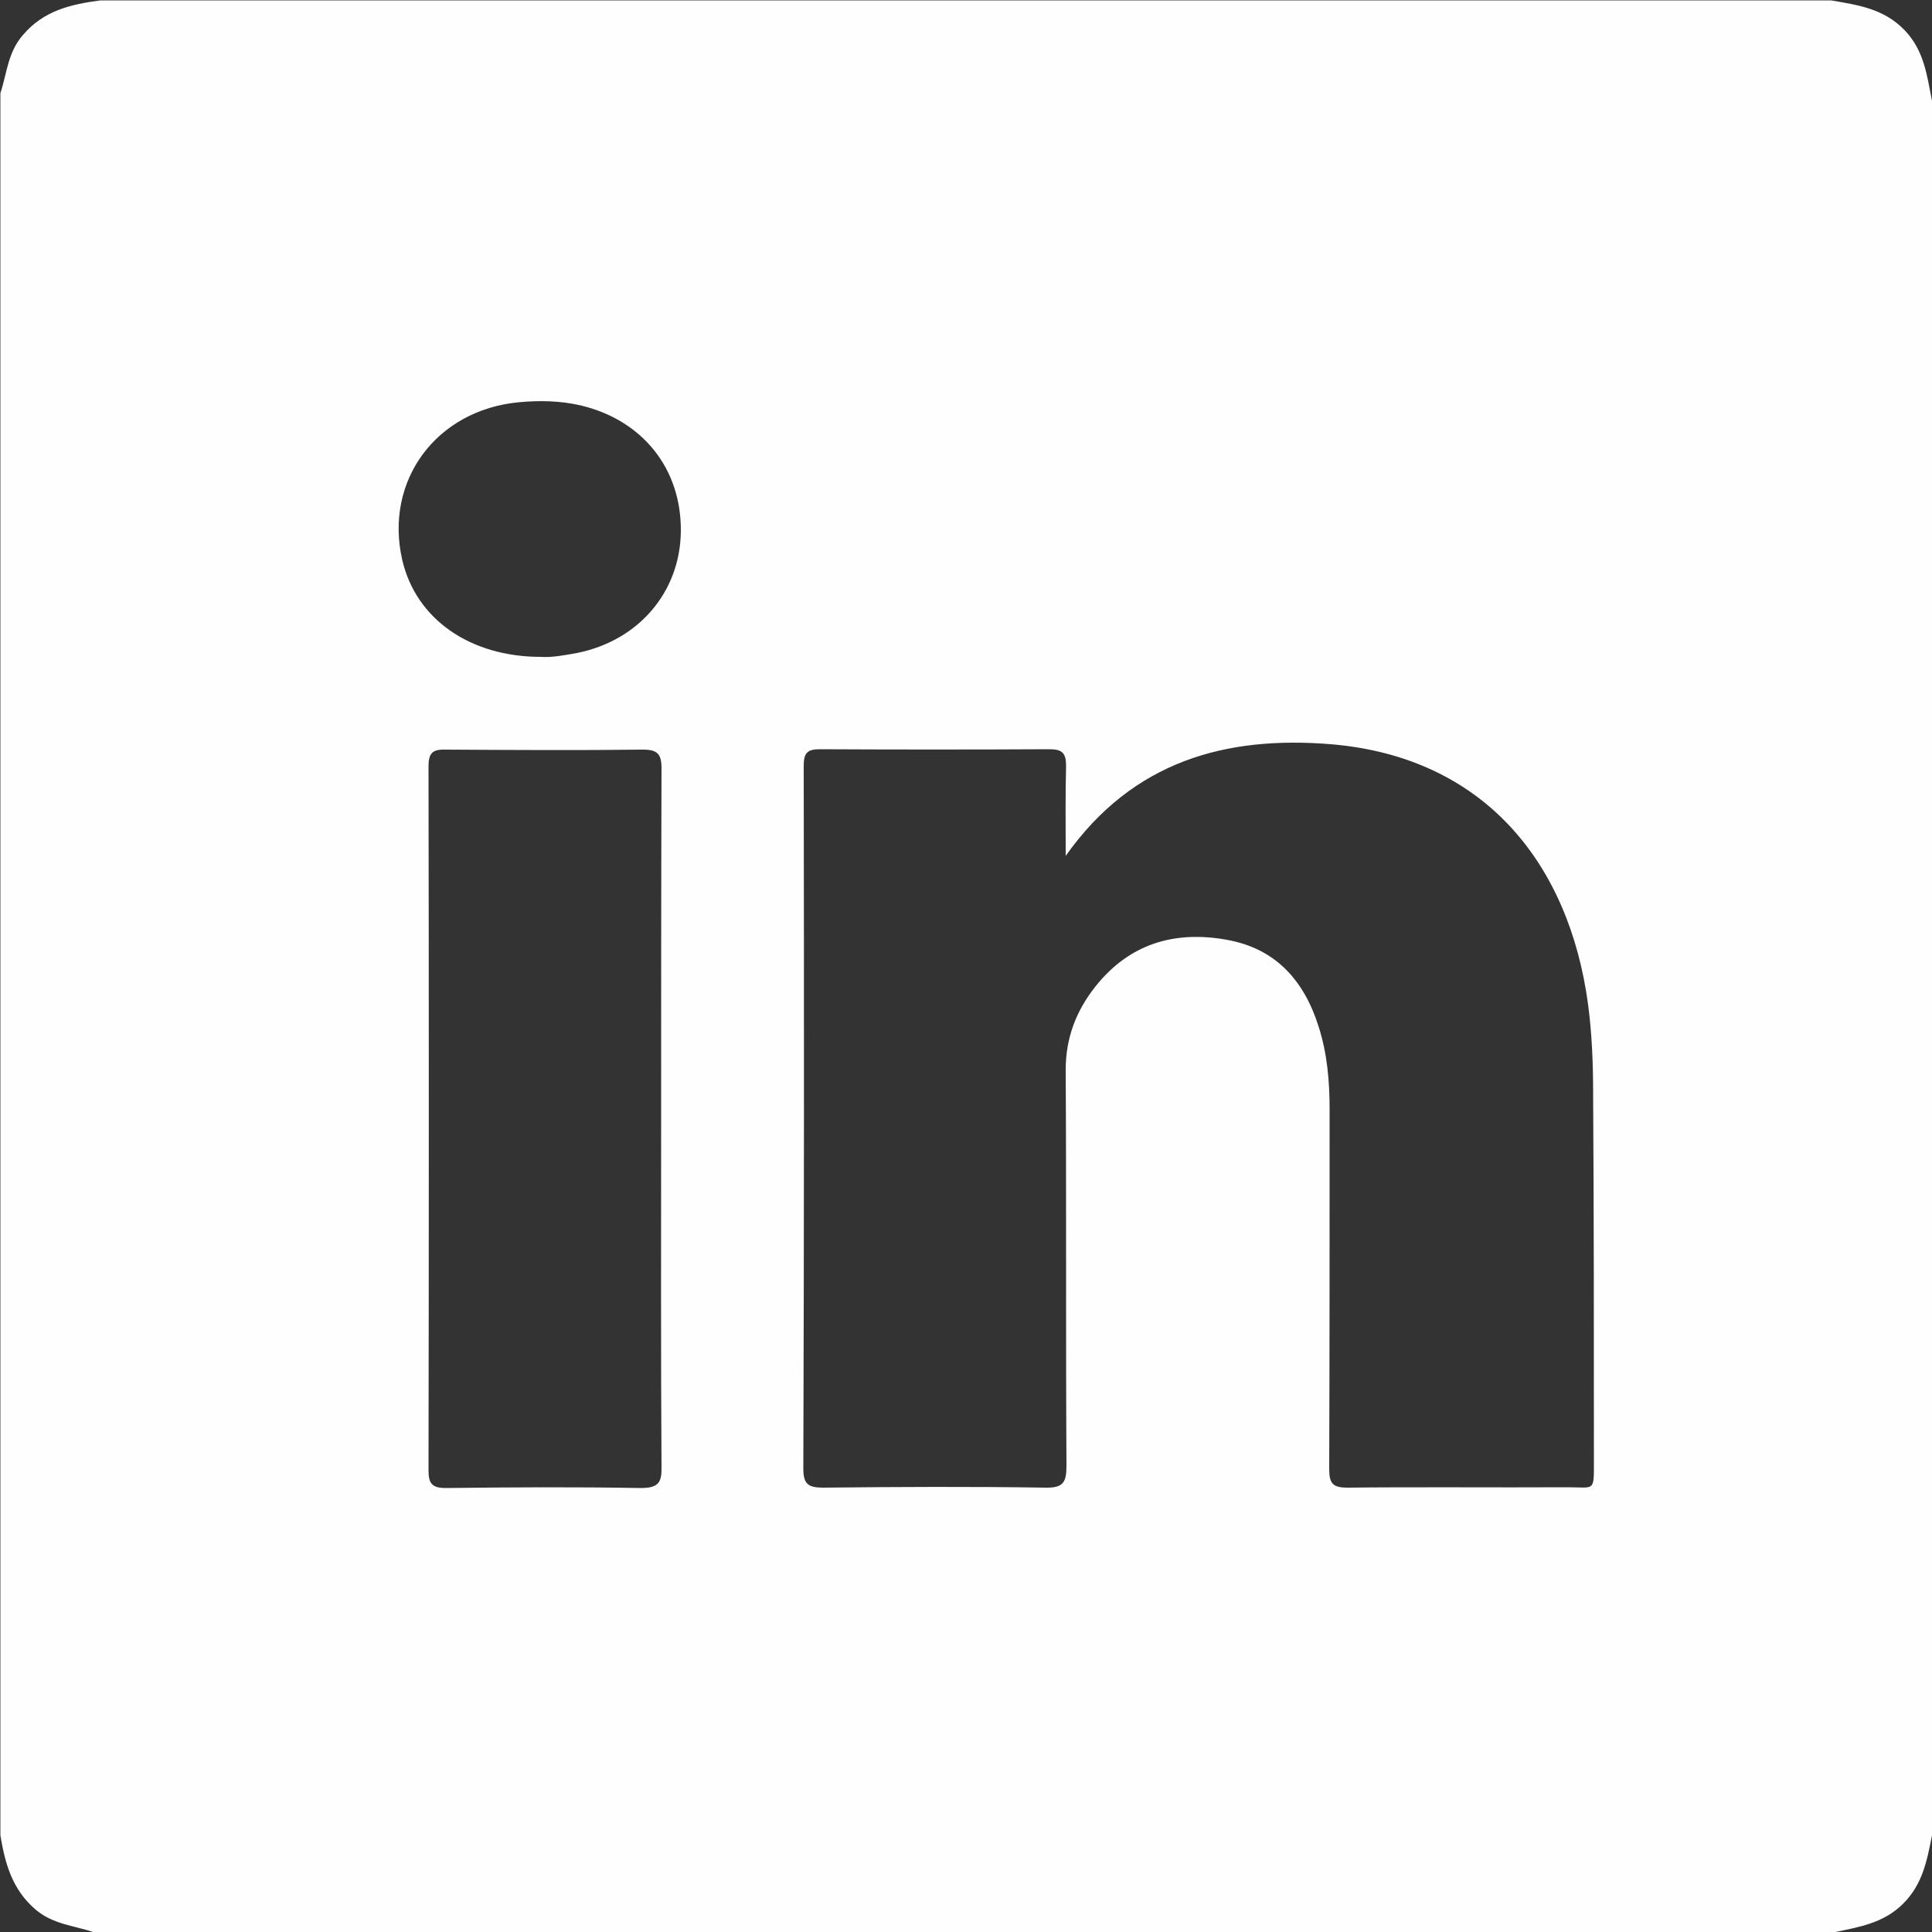
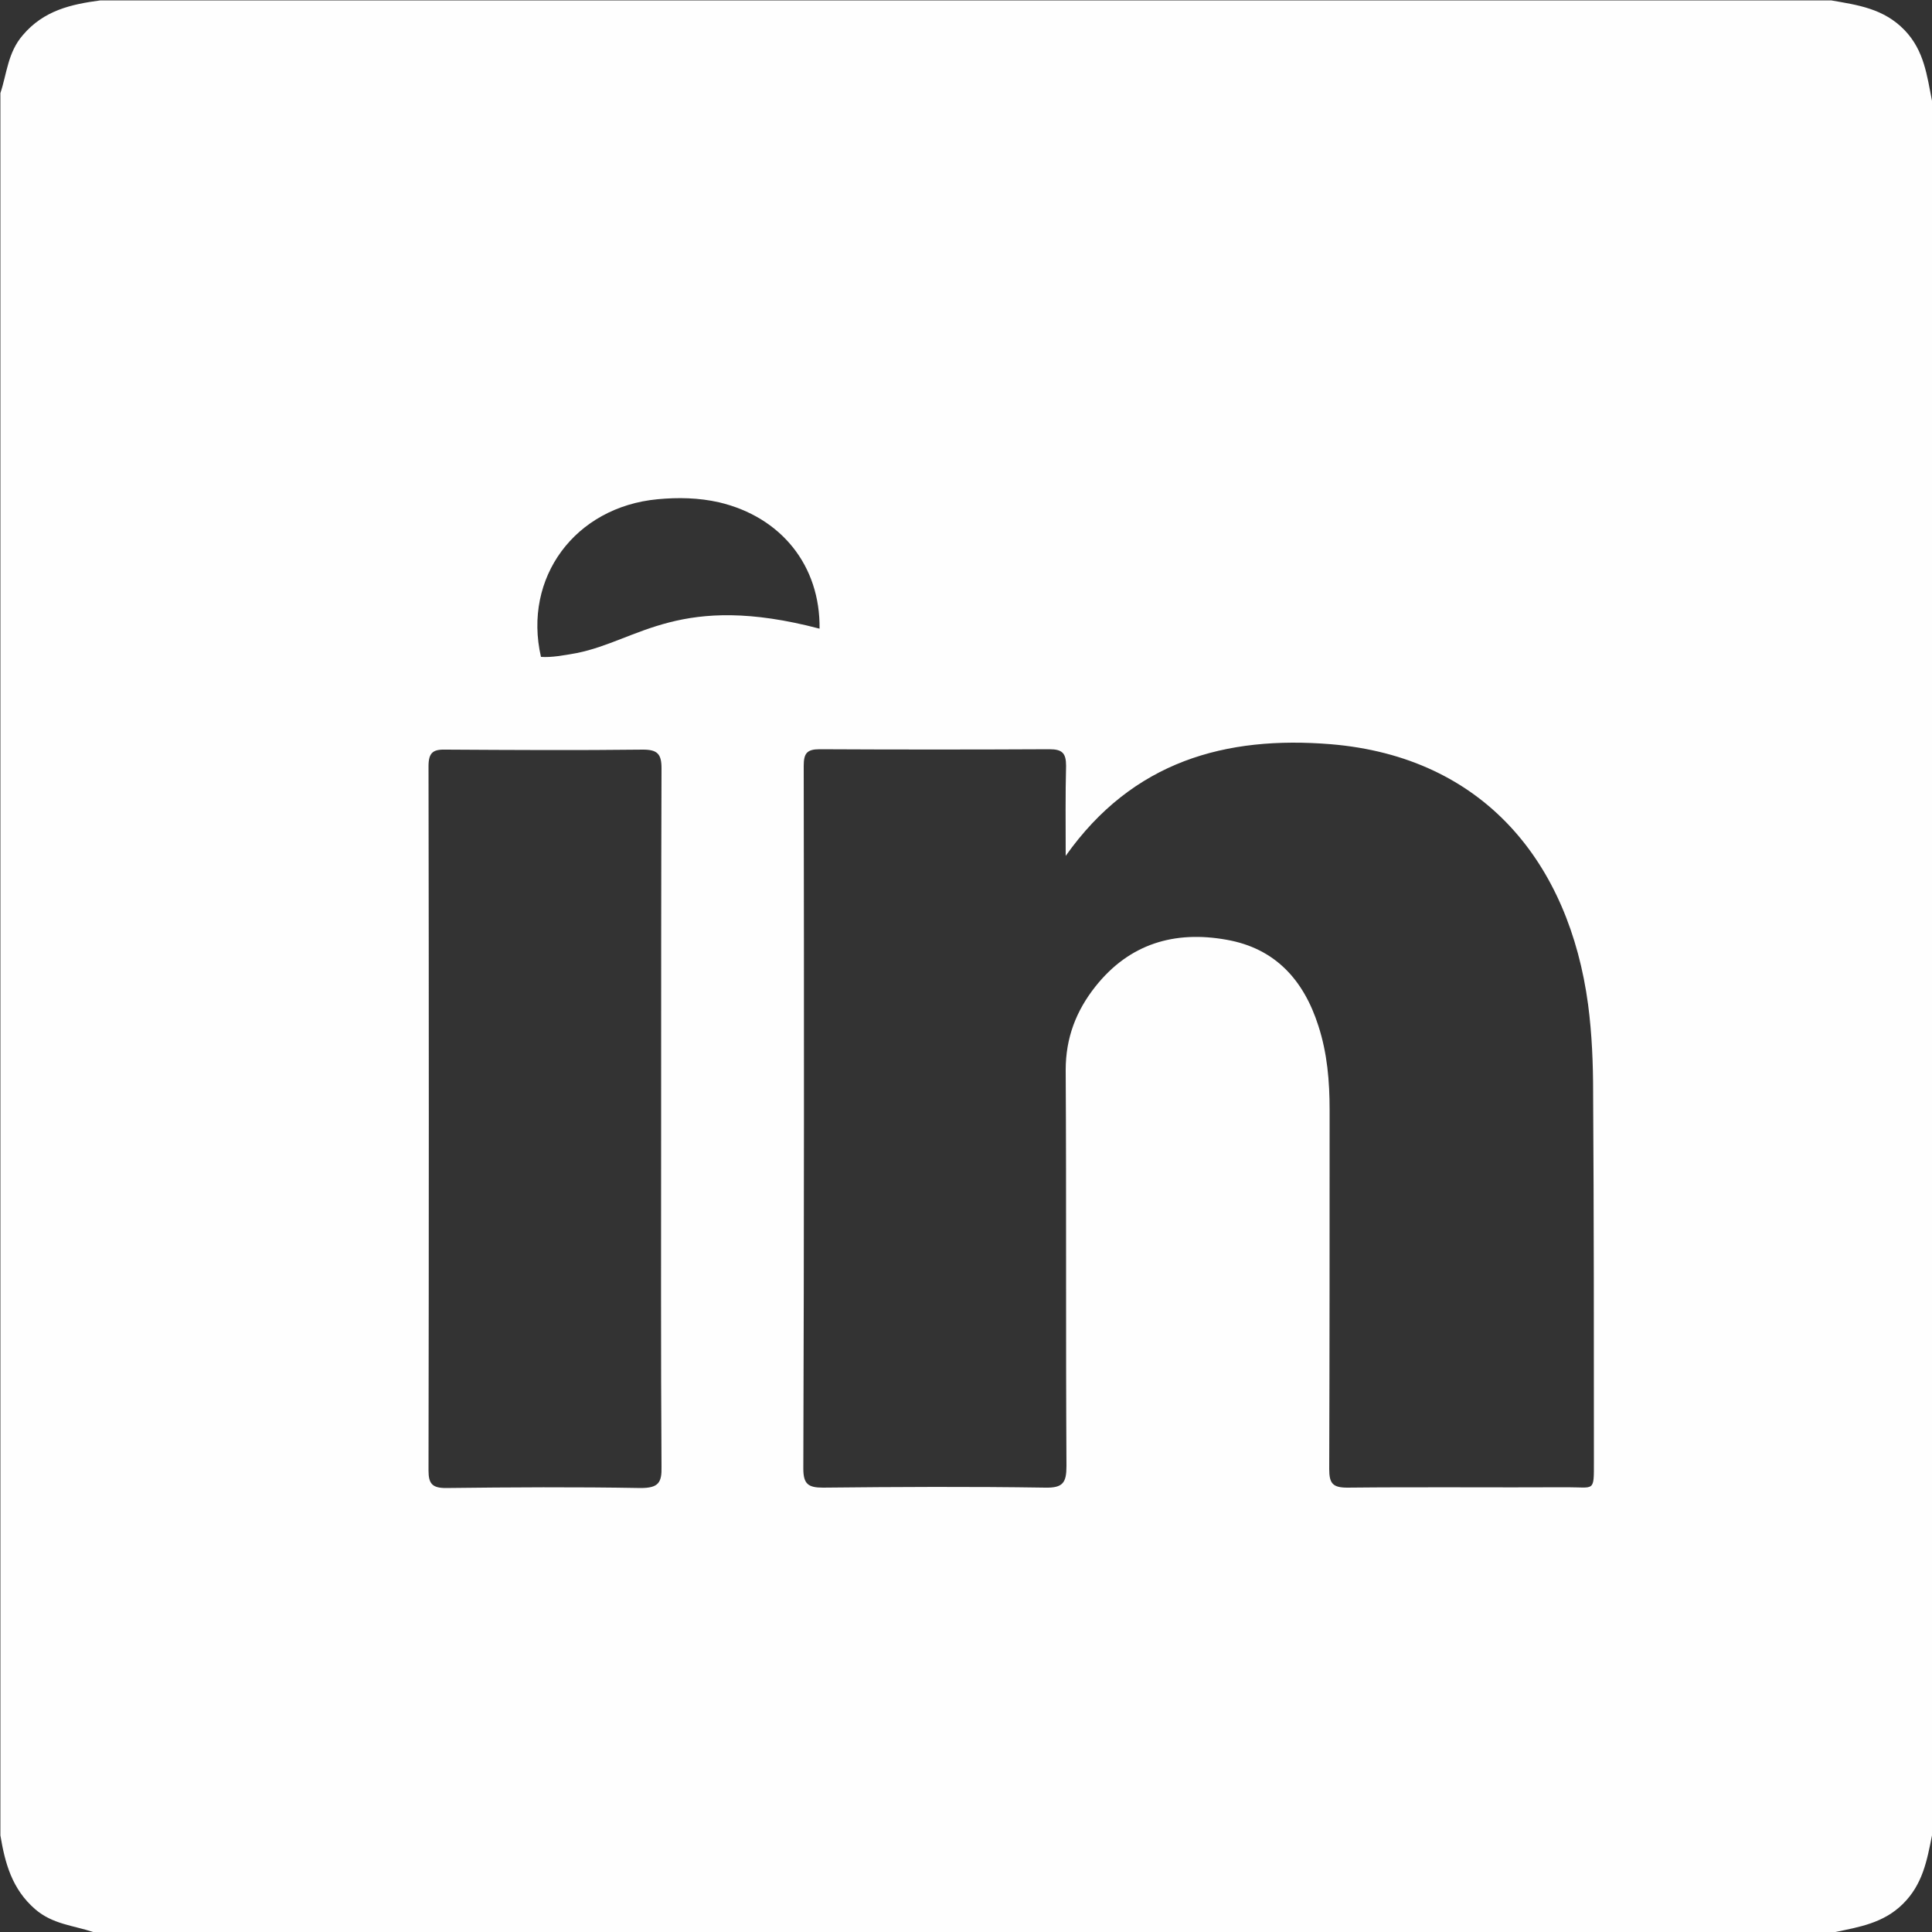
<svg xmlns="http://www.w3.org/2000/svg" version="1.1" id="Layer_1" x="0px" y="0px" viewBox="0 0 500 500" style="enable-background:new 0 0 500 500;" xml:space="preserve">
  <rect x="0" y="0" width="500" height="500" fill="#333333" stroke="none" />
  <style type="text/css">
	.st0{fill:#FEFEFE;}
</style>
  <title>linked in</title>
-   <path class="st0" d="M492.9,7.8c-5.4-5.6-12.1-6.5-19-7.7c-149.3,0-298.6,0-447.9,0c-7.6,1-14.7,2.6-20.1,9C2,13.6,1.8,19,0.1,24.1  c0,150.3,0,300.6,0,450.9c1.2,7.2,3,13.9,9,19.1c4.5,3.9,9.9,4.2,15,5.9c150.3,0,300.6,0,450.9,0c6.2-1.3,12.4-2.3,17.4-7.2  c5.2-5.1,6.3-11.3,7.6-17.8c0-149.6,0-299.3,0-448.9C498.7,19.6,498,13.1,492.9,7.8z M165.8,385.1c-16.8-0.3-33.6-0.2-50.4,0  c-3.5,0-4.5-1.1-4.5-4.5c0.1-60.8,0.1-121.5,0-182.3c0-3.7,1.3-4.4,4.6-4.3c17,0.1,34,0.2,50.9,0c3.7,0,4.8,1.1,4.8,4.8  c-0.1,30.3-0.1,60.6-0.1,90.9c0,30-0.1,59.9,0.1,89.9C171.3,383.7,170.4,385.1,165.8,385.1z M149.3,169c-3.3,0.6-6.6,1.2-9.3,1  c-18.5,0-32.4-9.9-35.9-25.1c-4.7-20.5,8.8-38.8,30.2-40.8c5.3-0.5,10.6-0.4,15.9,0.8c16.1,3.8,26.2,16.4,26,32.7  C176,153.2,165.3,165.8,149.3,169z M412.5,378.3c0,7.9,0.2,6.6-6.8,6.6c-19,0.1-38-0.1-57,0.1c-3.8,0-4.7-1.1-4.7-4.8  c0.1-31,0.1-62,0.1-93c0-7.4-0.6-14.6-2.9-21.7c-3.8-11.9-11.2-20.1-23.8-22.3c-13.4-2.4-25.1,1-33.9,12.1c-5,6.3-7.7,13.3-7.7,21.6  c0.2,34.2,0,68.3,0.2,102.5c0,4.3-0.9,5.7-5.5,5.6c-19.2-0.3-38.3-0.2-57.5,0c-3.8,0-5.1-0.9-5.1-4.9c0.2-60.6,0.2-121.3,0.1-181.9  c0-3.2,0.8-4.3,4.1-4.3c19.8,0.1,39.6,0.1,59.5,0c3.3,0,4.3,1,4.3,4.3c-0.2,7.5-0.1,15-0.1,23.3c17.4-24.6,41.5-31.1,68.6-28.9  c39.7,3.3,61.7,30.8,66.6,67.4c1,7.6,1.3,15.3,1.3,22.9C412.5,314.7,412.5,346.5,412.5,378.3z" />
+   <path class="st0" d="M492.9,7.8c-5.4-5.6-12.1-6.5-19-7.7c-149.3,0-298.6,0-447.9,0c-7.6,1-14.7,2.6-20.1,9C2,13.6,1.8,19,0.1,24.1  c0,150.3,0,300.6,0,450.9c1.2,7.2,3,13.9,9,19.1c4.5,3.9,9.9,4.2,15,5.9c150.3,0,300.6,0,450.9,0c6.2-1.3,12.4-2.3,17.4-7.2  c5.2-5.1,6.3-11.3,7.6-17.8c0-149.6,0-299.3,0-448.9C498.7,19.6,498,13.1,492.9,7.8z M165.8,385.1c-16.8-0.3-33.6-0.2-50.4,0  c-3.5,0-4.5-1.1-4.5-4.5c0.1-60.8,0.1-121.5,0-182.3c0-3.7,1.3-4.4,4.6-4.3c17,0.1,34,0.2,50.9,0c3.7,0,4.8,1.1,4.8,4.8  c-0.1,30.3-0.1,60.6-0.1,90.9c0,30-0.1,59.9,0.1,89.9C171.3,383.7,170.4,385.1,165.8,385.1z M149.3,169c-3.3,0.6-6.6,1.2-9.3,1  c-4.7-20.5,8.8-38.8,30.2-40.8c5.3-0.5,10.6-0.4,15.9,0.8c16.1,3.8,26.2,16.4,26,32.7  C176,153.2,165.3,165.8,149.3,169z M412.5,378.3c0,7.9,0.2,6.6-6.8,6.6c-19,0.1-38-0.1-57,0.1c-3.8,0-4.7-1.1-4.7-4.8  c0.1-31,0.1-62,0.1-93c0-7.4-0.6-14.6-2.9-21.7c-3.8-11.9-11.2-20.1-23.8-22.3c-13.4-2.4-25.1,1-33.9,12.1c-5,6.3-7.7,13.3-7.7,21.6  c0.2,34.2,0,68.3,0.2,102.5c0,4.3-0.9,5.7-5.5,5.6c-19.2-0.3-38.3-0.2-57.5,0c-3.8,0-5.1-0.9-5.1-4.9c0.2-60.6,0.2-121.3,0.1-181.9  c0-3.2,0.8-4.3,4.1-4.3c19.8,0.1,39.6,0.1,59.5,0c3.3,0,4.3,1,4.3,4.3c-0.2,7.5-0.1,15-0.1,23.3c17.4-24.6,41.5-31.1,68.6-28.9  c39.7,3.3,61.7,30.8,66.6,67.4c1,7.6,1.3,15.3,1.3,22.9C412.5,314.7,412.5,346.5,412.5,378.3z" />
</svg>